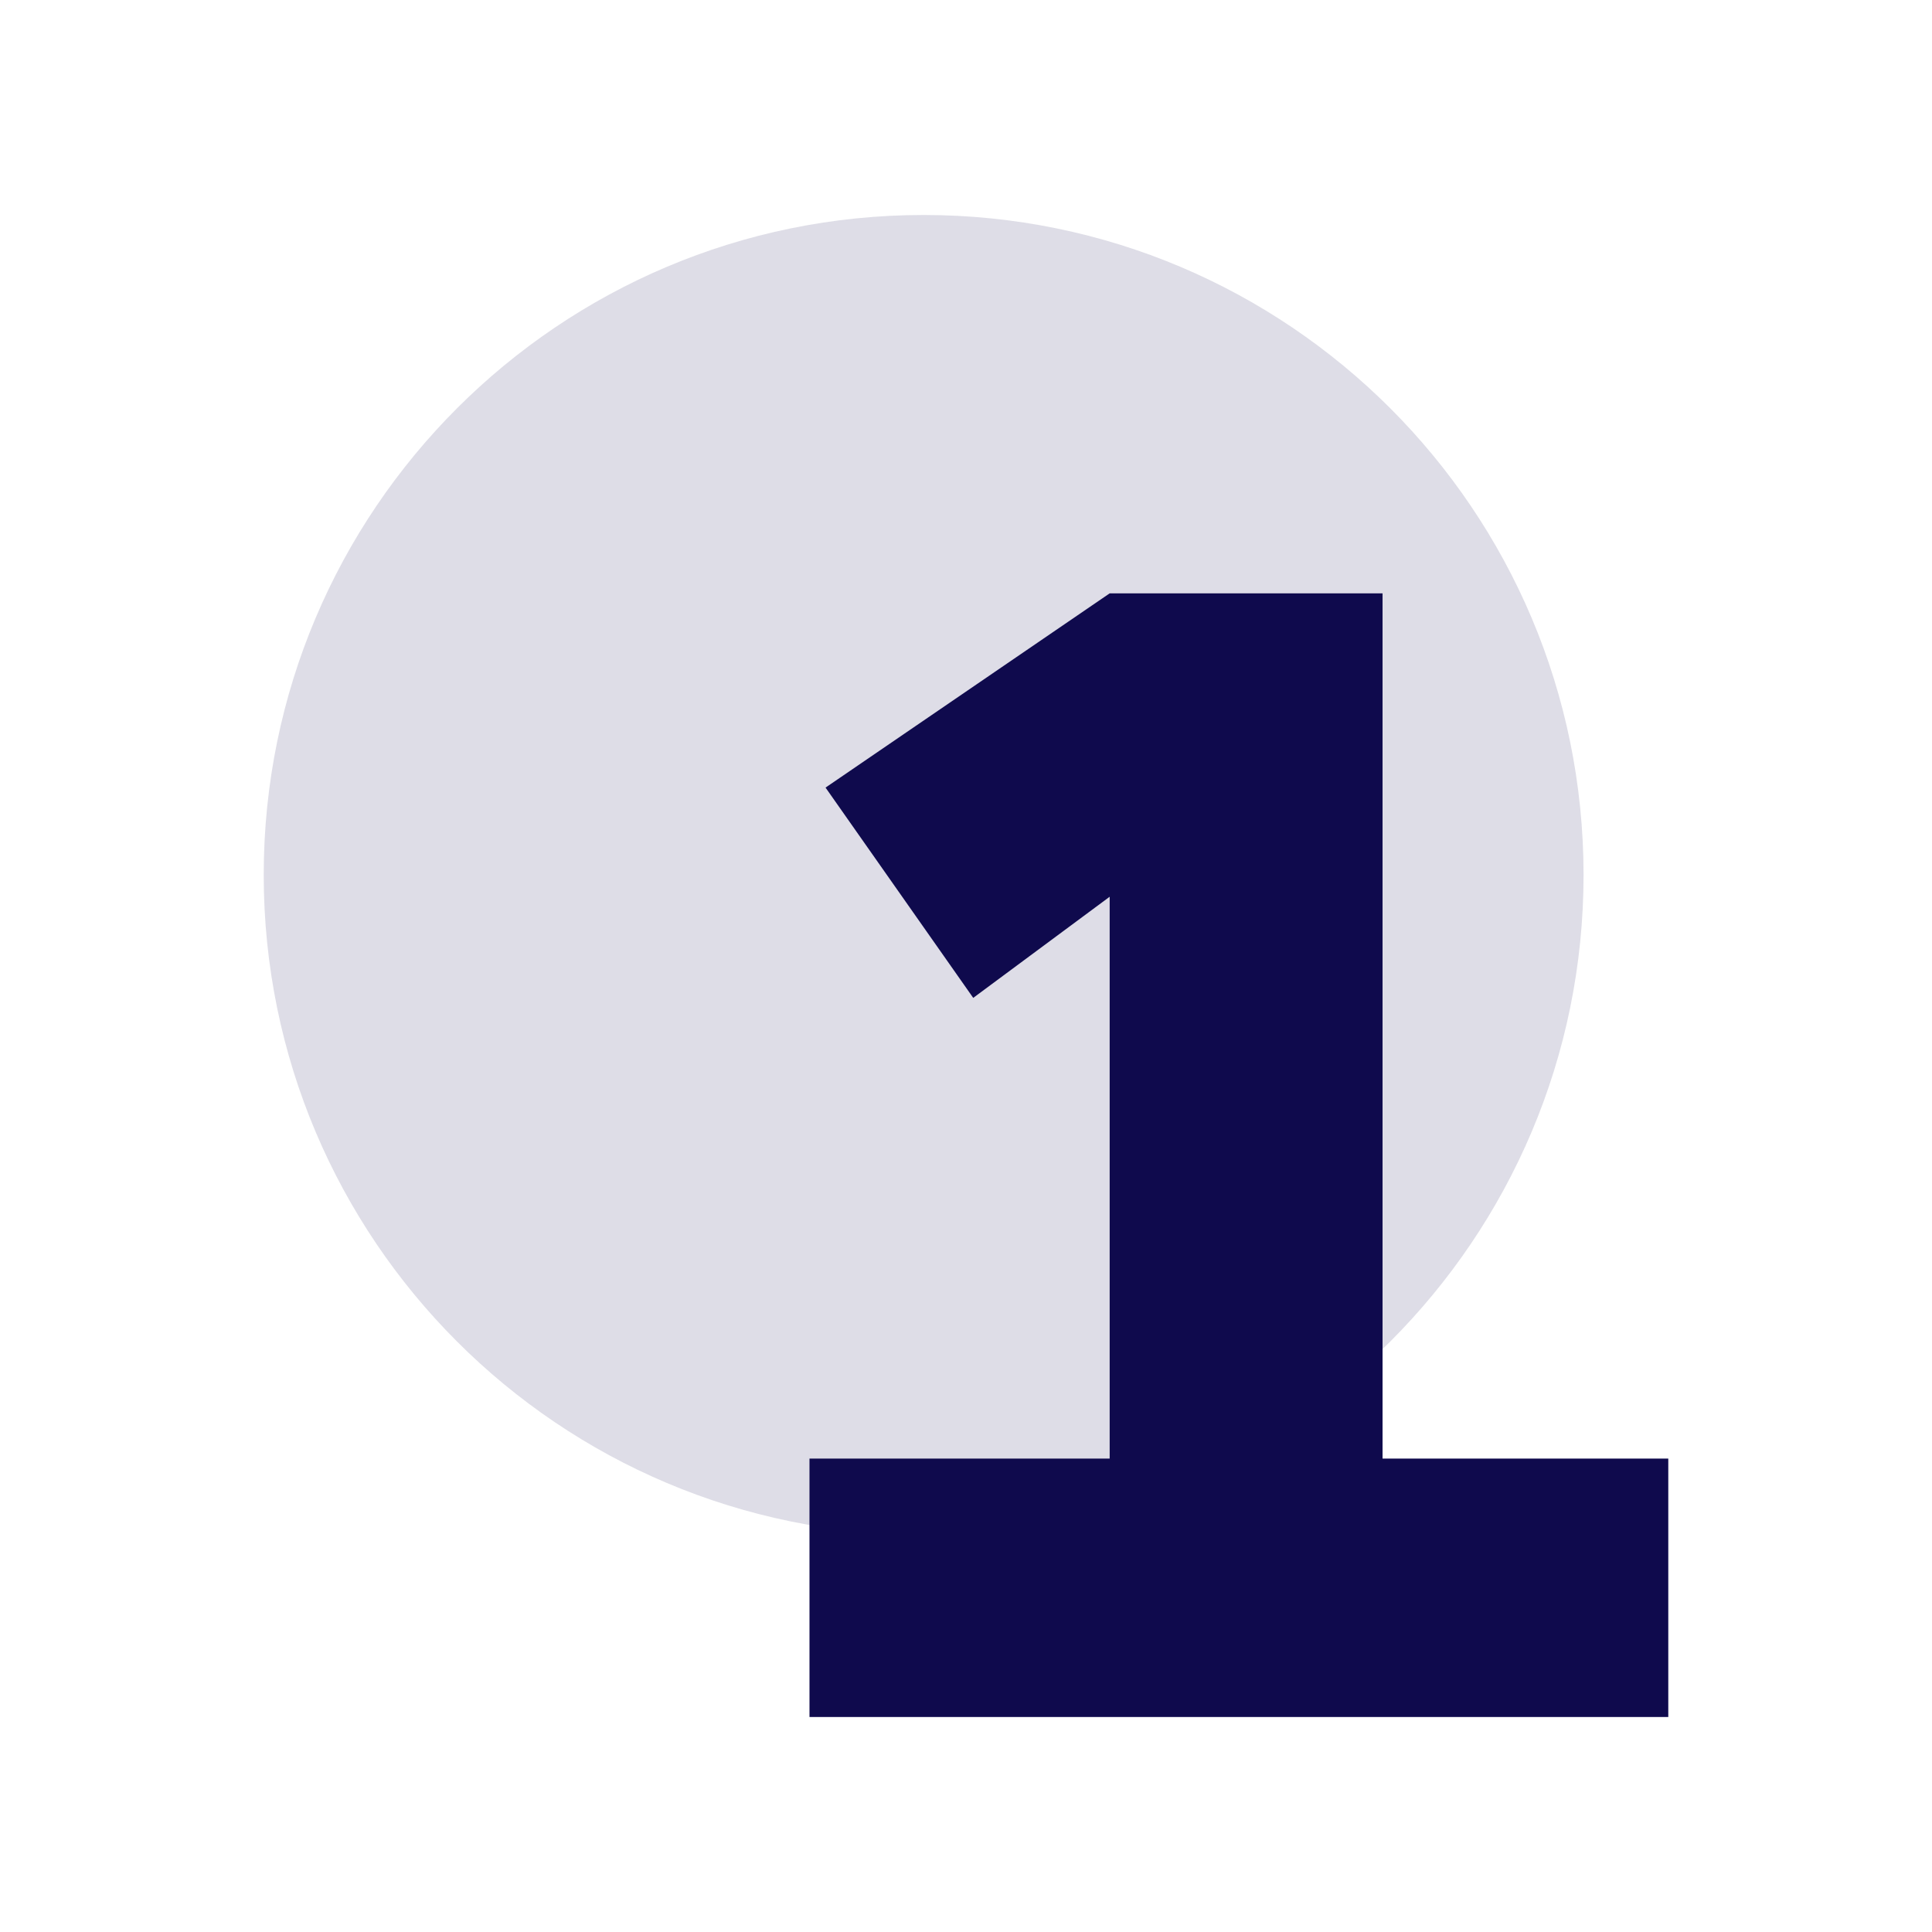
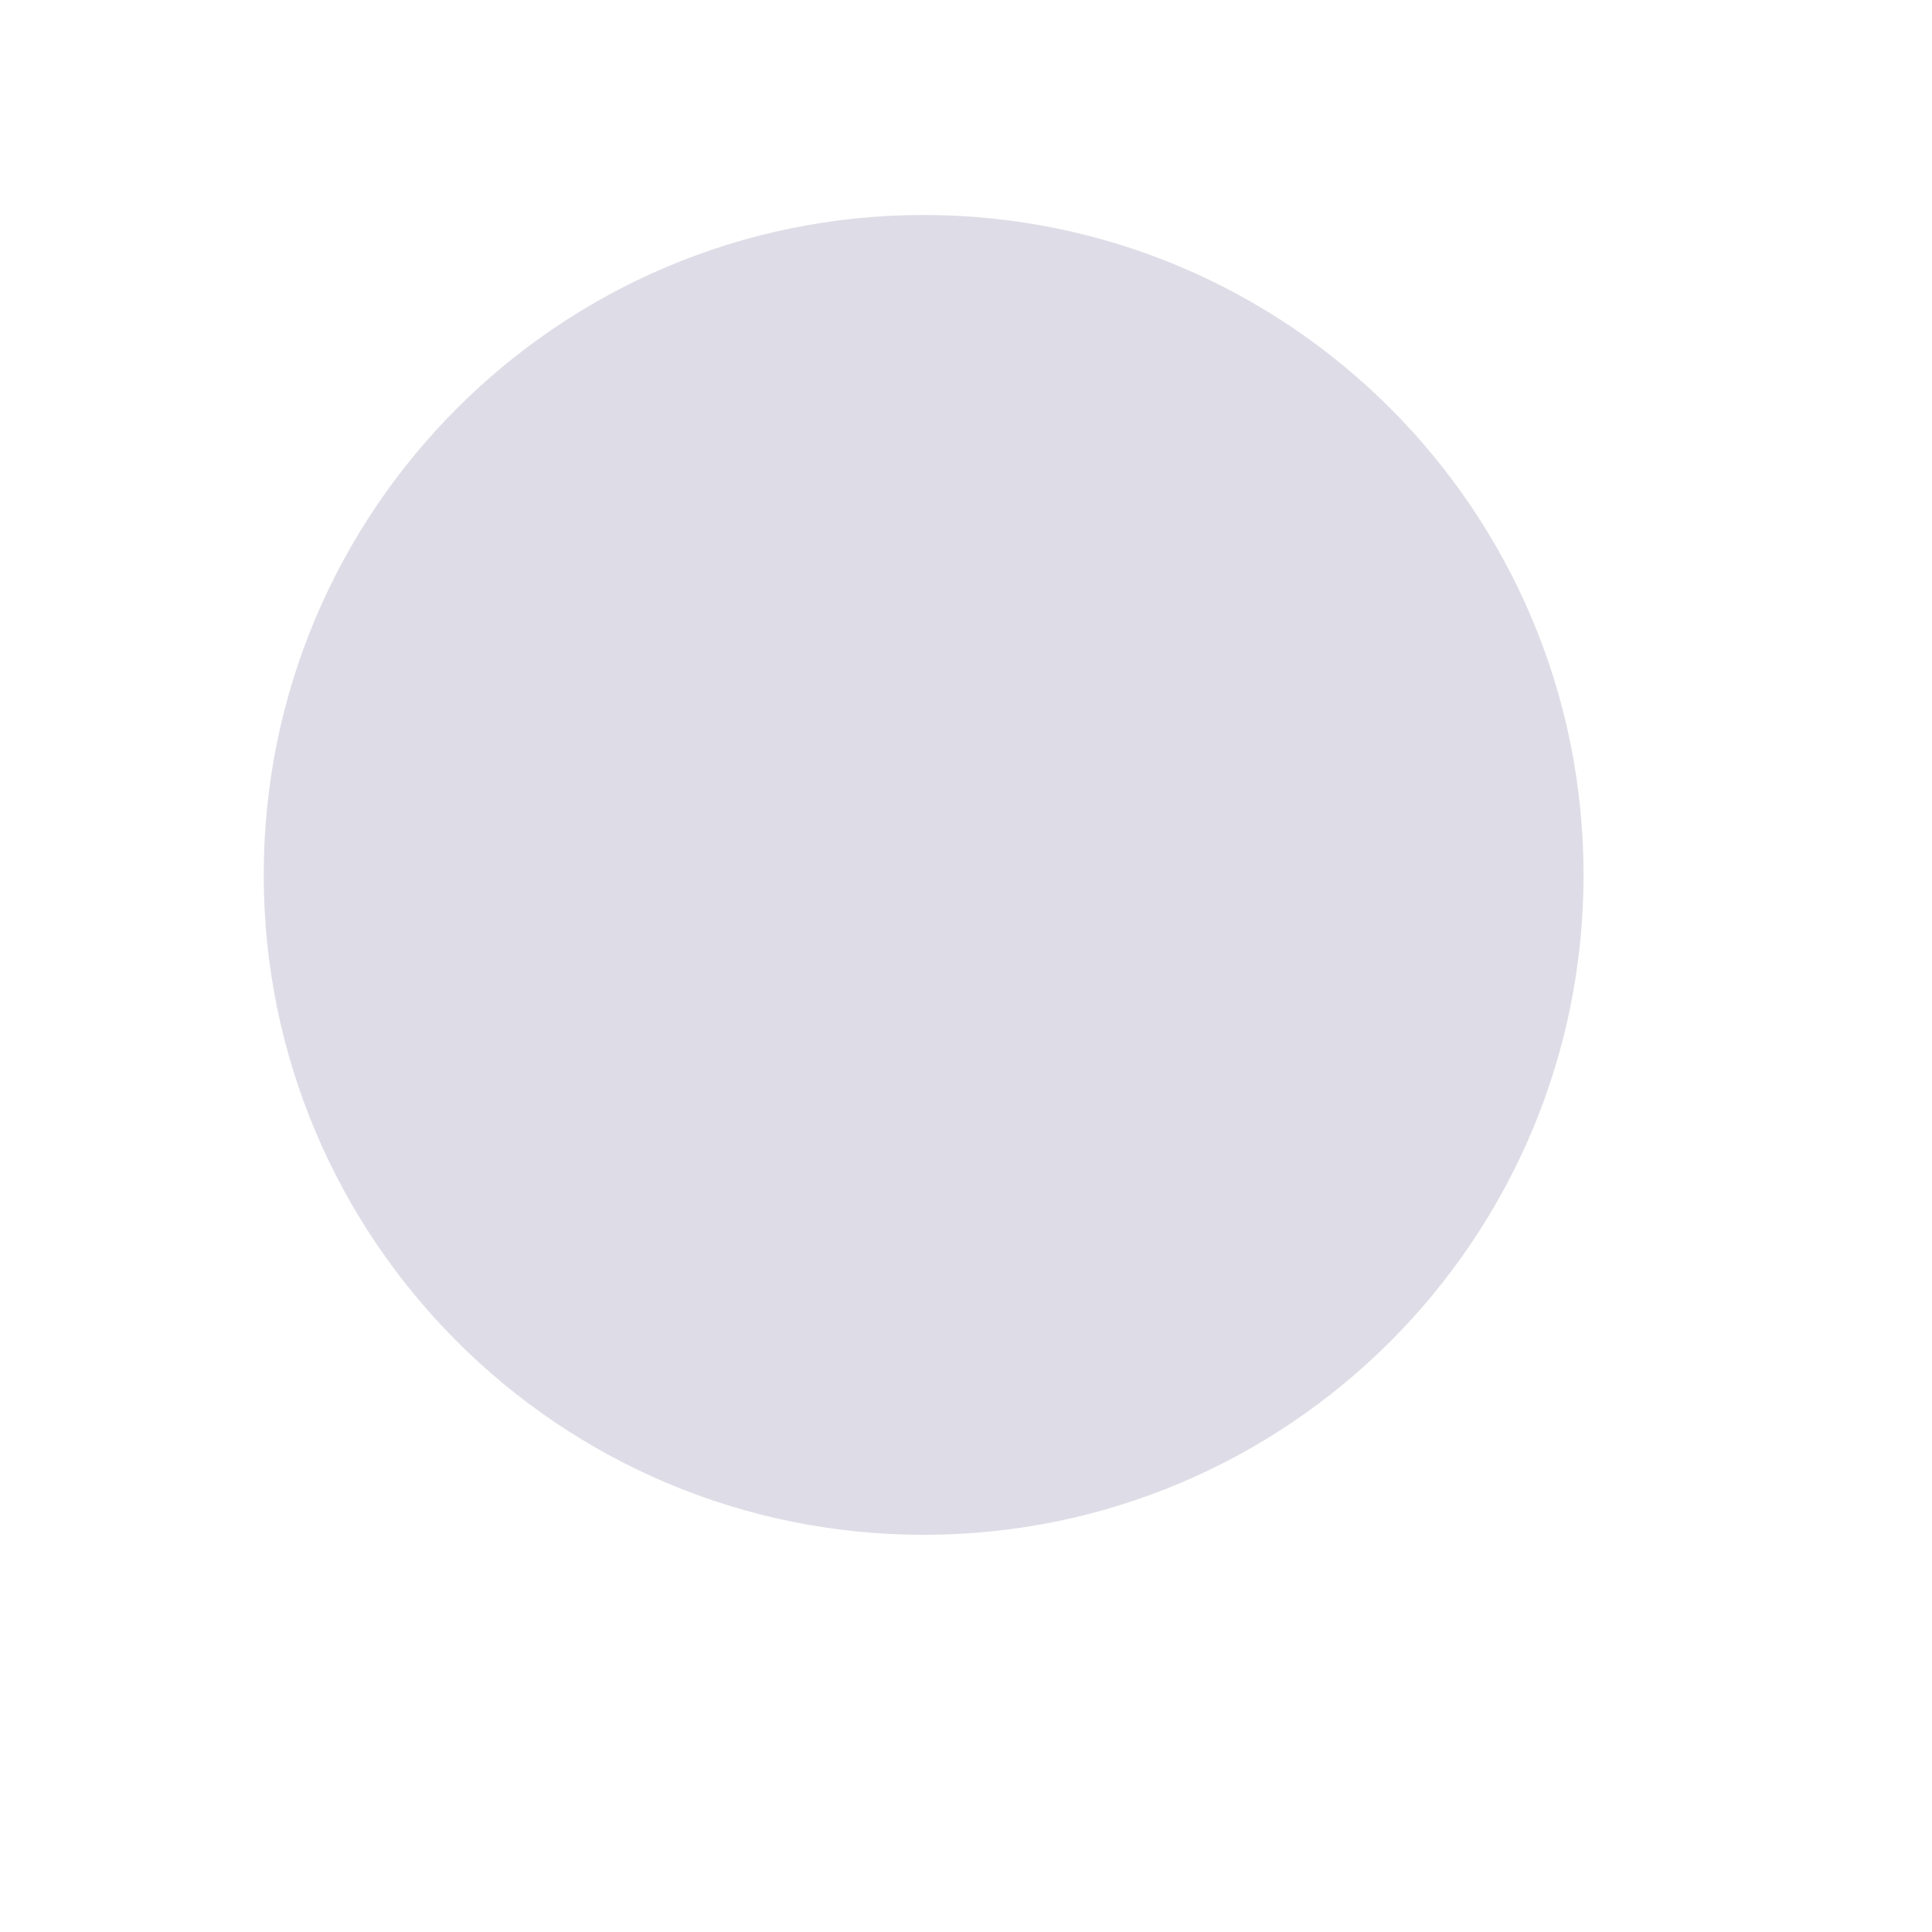
<svg xmlns="http://www.w3.org/2000/svg" id="Layer_1" data-name="Layer 1" viewBox="0 0 337 337">
  <defs>
    <style> .cls-1 { fill: none; } .cls-2 { fill: #0f0a4d; } .cls-3 { opacity: .14; } .cls-4 { clip-path: url(#clippath); } </style>
    <clipPath id="clippath">
      <rect class="cls-1" x="46" y="37.5" width="230.22" height="230.22" />
    </clipPath>
  </defs>
  <g class="cls-3">
    <g class="cls-4">
      <path class="cls-2" d="M161.11,37.5c63.57,0,115.11,51.54,115.11,115.11s-51.54,115.11-115.11,115.11-115.11-51.54-115.11-115.11,51.54-115.11,115.11-115.11" />
    </g>
  </g>
-   <polygon class="cls-2" points="241.16 103.5 241.16 254.42 291 254.42 291 299.5 141.2 299.5 141.2 254.42 193.56 254.42 193.56 156.42 169.76 174.06 144 137.38 193.56 103.5 241.16 103.5" />
</svg>